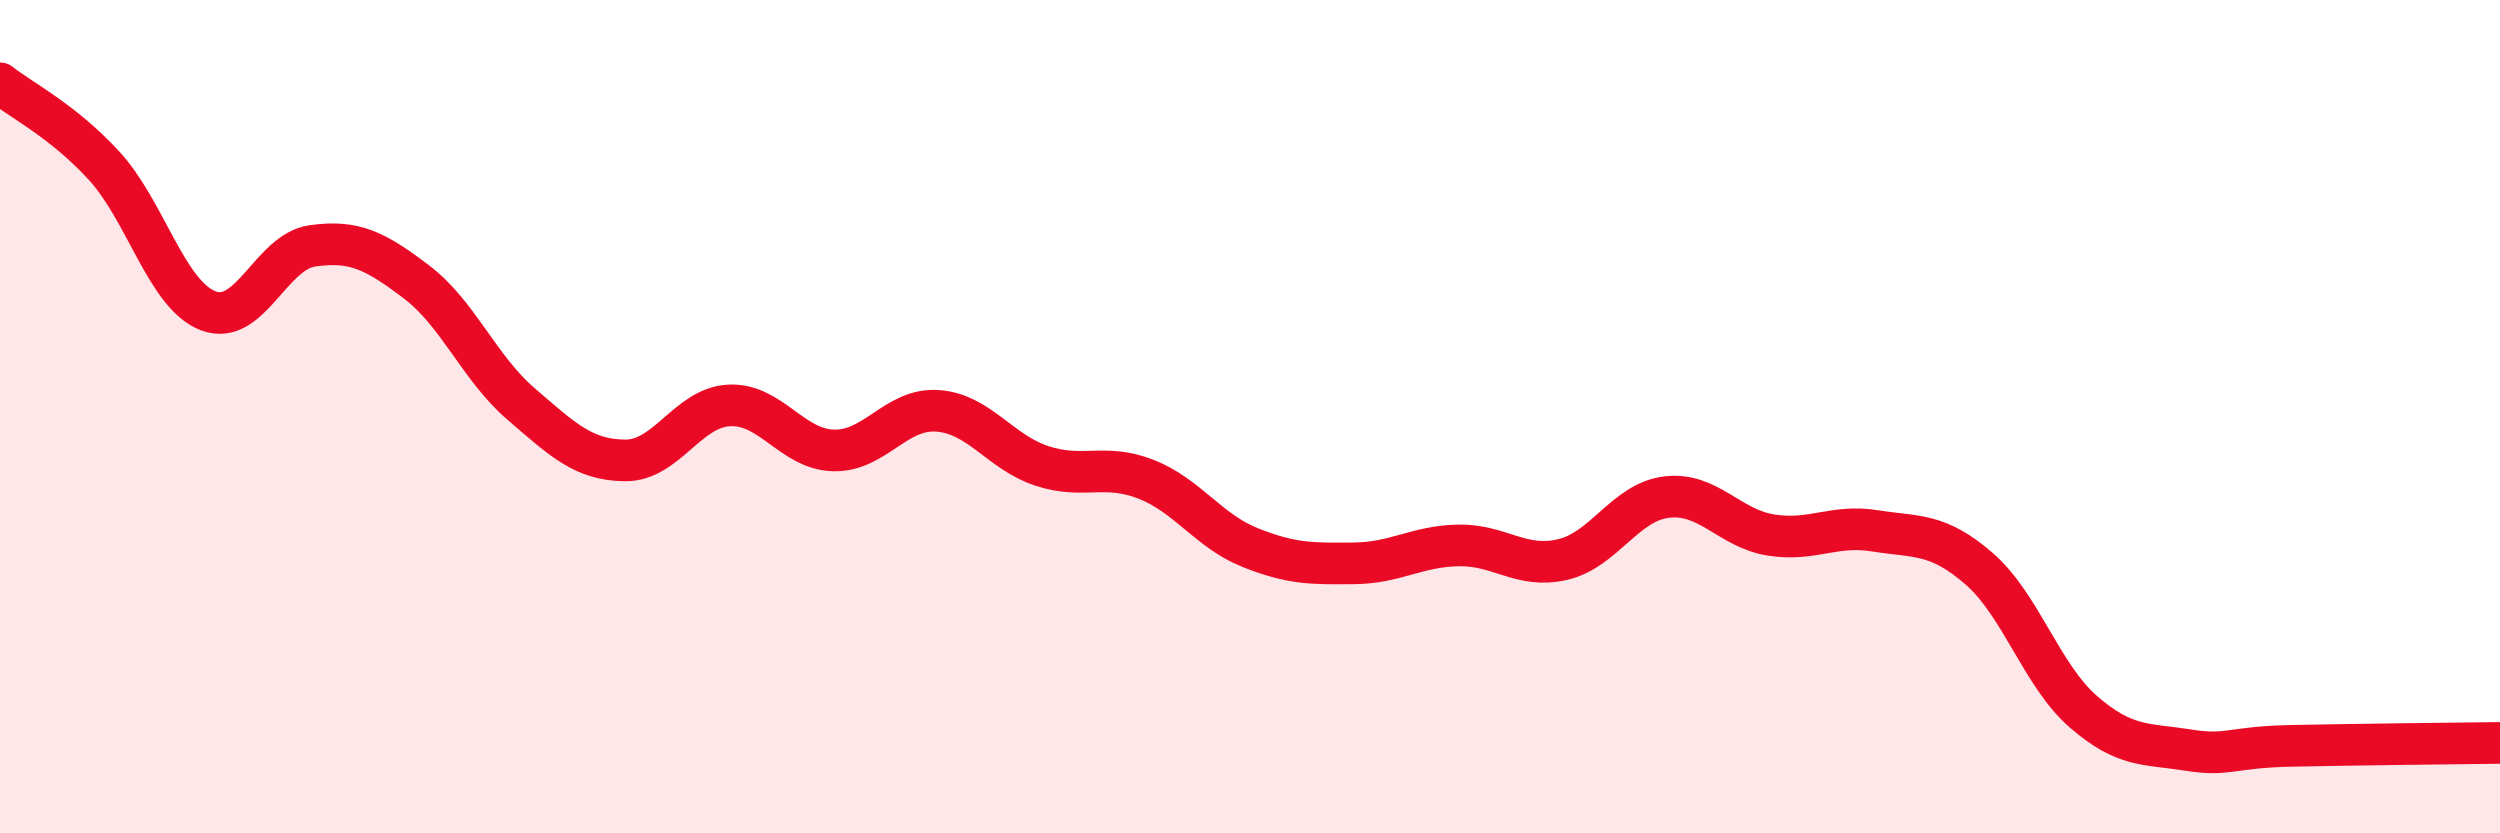
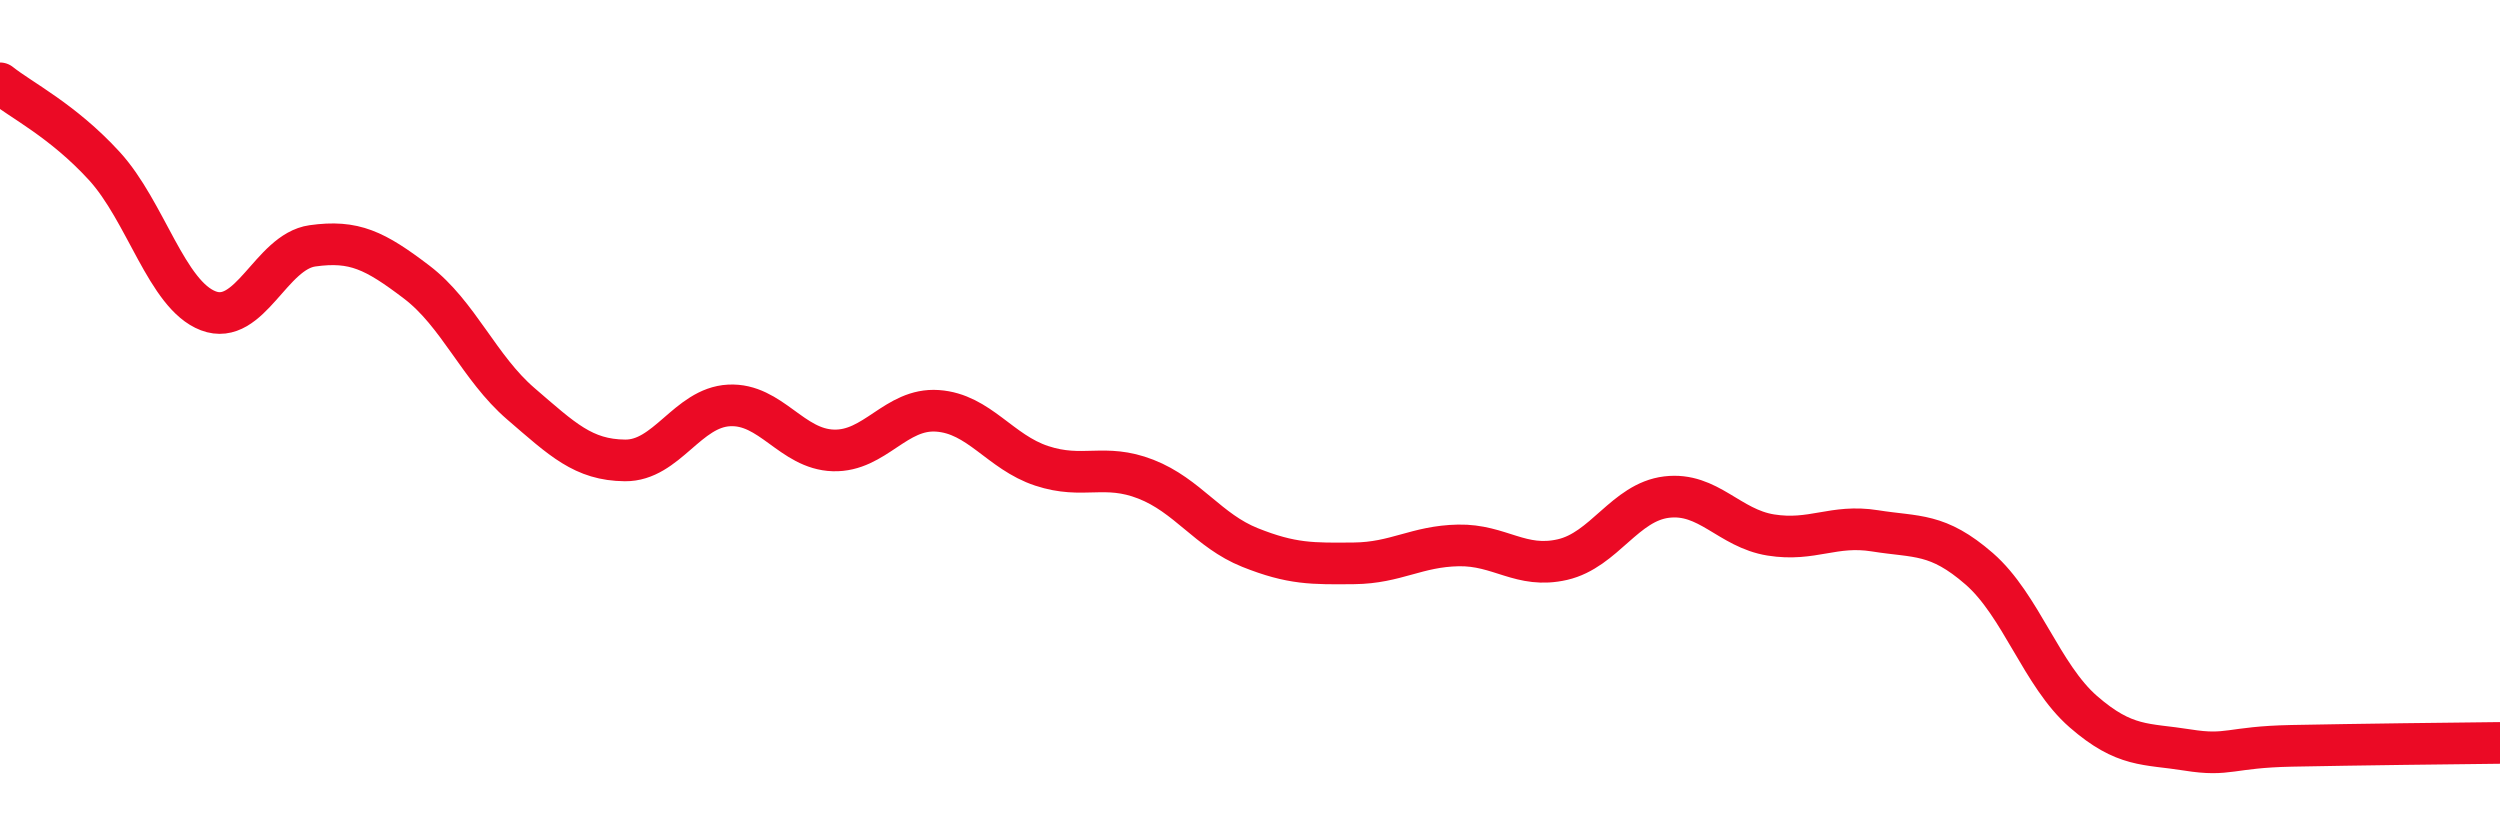
<svg xmlns="http://www.w3.org/2000/svg" width="60" height="20" viewBox="0 0 60 20">
-   <path d="M 0,2 C 0.5,2.4 1.5,2.89 2.5,3.98 C 3.5,5.07 4,7.08 5,7.46 C 6,7.84 6.5,6.04 7.5,5.9 C 8.5,5.76 9,6.01 10,6.77 C 11,7.53 11.5,8.83 12.5,9.69 C 13.5,10.55 14,11.04 15,11.05 C 16,11.06 16.5,9.78 17.5,9.73 C 18.5,9.68 19,10.78 20,10.81 C 21,10.84 21.5,9.79 22.5,9.86 C 23.5,9.93 24,10.85 25,11.18 C 26,11.51 26.5,11.11 27.5,11.5 C 28.5,11.89 29,12.74 30,13.14 C 31,13.54 31.5,13.53 32.5,13.52 C 33.5,13.51 34,13.11 35,13.09 C 36,13.07 36.5,13.66 37.5,13.43 C 38.5,13.2 39,12.05 40,11.93 C 41,11.81 41.5,12.68 42.5,12.84 C 43.5,13 44,12.58 45,12.74 C 46,12.9 46.5,12.78 47.5,13.65 C 48.5,14.52 49,16.21 50,17.08 C 51,17.95 51.5,17.84 52.5,18 C 53.5,18.16 53.5,17.93 55,17.9 C 56.5,17.87 59,17.84 60,17.83L60 20L0 20Z" fill="#EB0A25" opacity="0.1" stroke-linecap="round" stroke-linejoin="round" />
  <path d="M 0,2 C 0.5,2.4 1.5,2.89 2.5,3.98 C 3.5,5.07 4,7.08 5,7.46 C 6,7.84 6.5,6.04 7.5,5.9 C 8.5,5.76 9,6.01 10,6.77 C 11,7.53 11.5,8.83 12.5,9.69 C 13.5,10.55 14,11.04 15,11.05 C 16,11.06 16.5,9.78 17.5,9.73 C 18.5,9.68 19,10.78 20,10.81 C 21,10.84 21.5,9.79 22.5,9.86 C 23.5,9.93 24,10.85 25,11.18 C 26,11.51 26.5,11.11 27.5,11.5 C 28.5,11.89 29,12.74 30,13.14 C 31,13.54 31.5,13.53 32.5,13.52 C 33.5,13.51 34,13.11 35,13.09 C 36,13.07 36.5,13.66 37.5,13.43 C 38.5,13.2 39,12.05 40,11.93 C 41,11.81 41.5,12.68 42.5,12.84 C 43.5,13 44,12.58 45,12.74 C 46,12.9 46.5,12.78 47.5,13.65 C 48.5,14.52 49,16.21 50,17.08 C 51,17.95 51.5,17.84 52.5,18 C 53.5,18.16 53.5,17.93 55,17.9 C 56.5,17.87 59,17.84 60,17.83" stroke="#EB0A25" stroke-width="1" fill="none" stroke-linecap="round" stroke-linejoin="round" />
</svg>